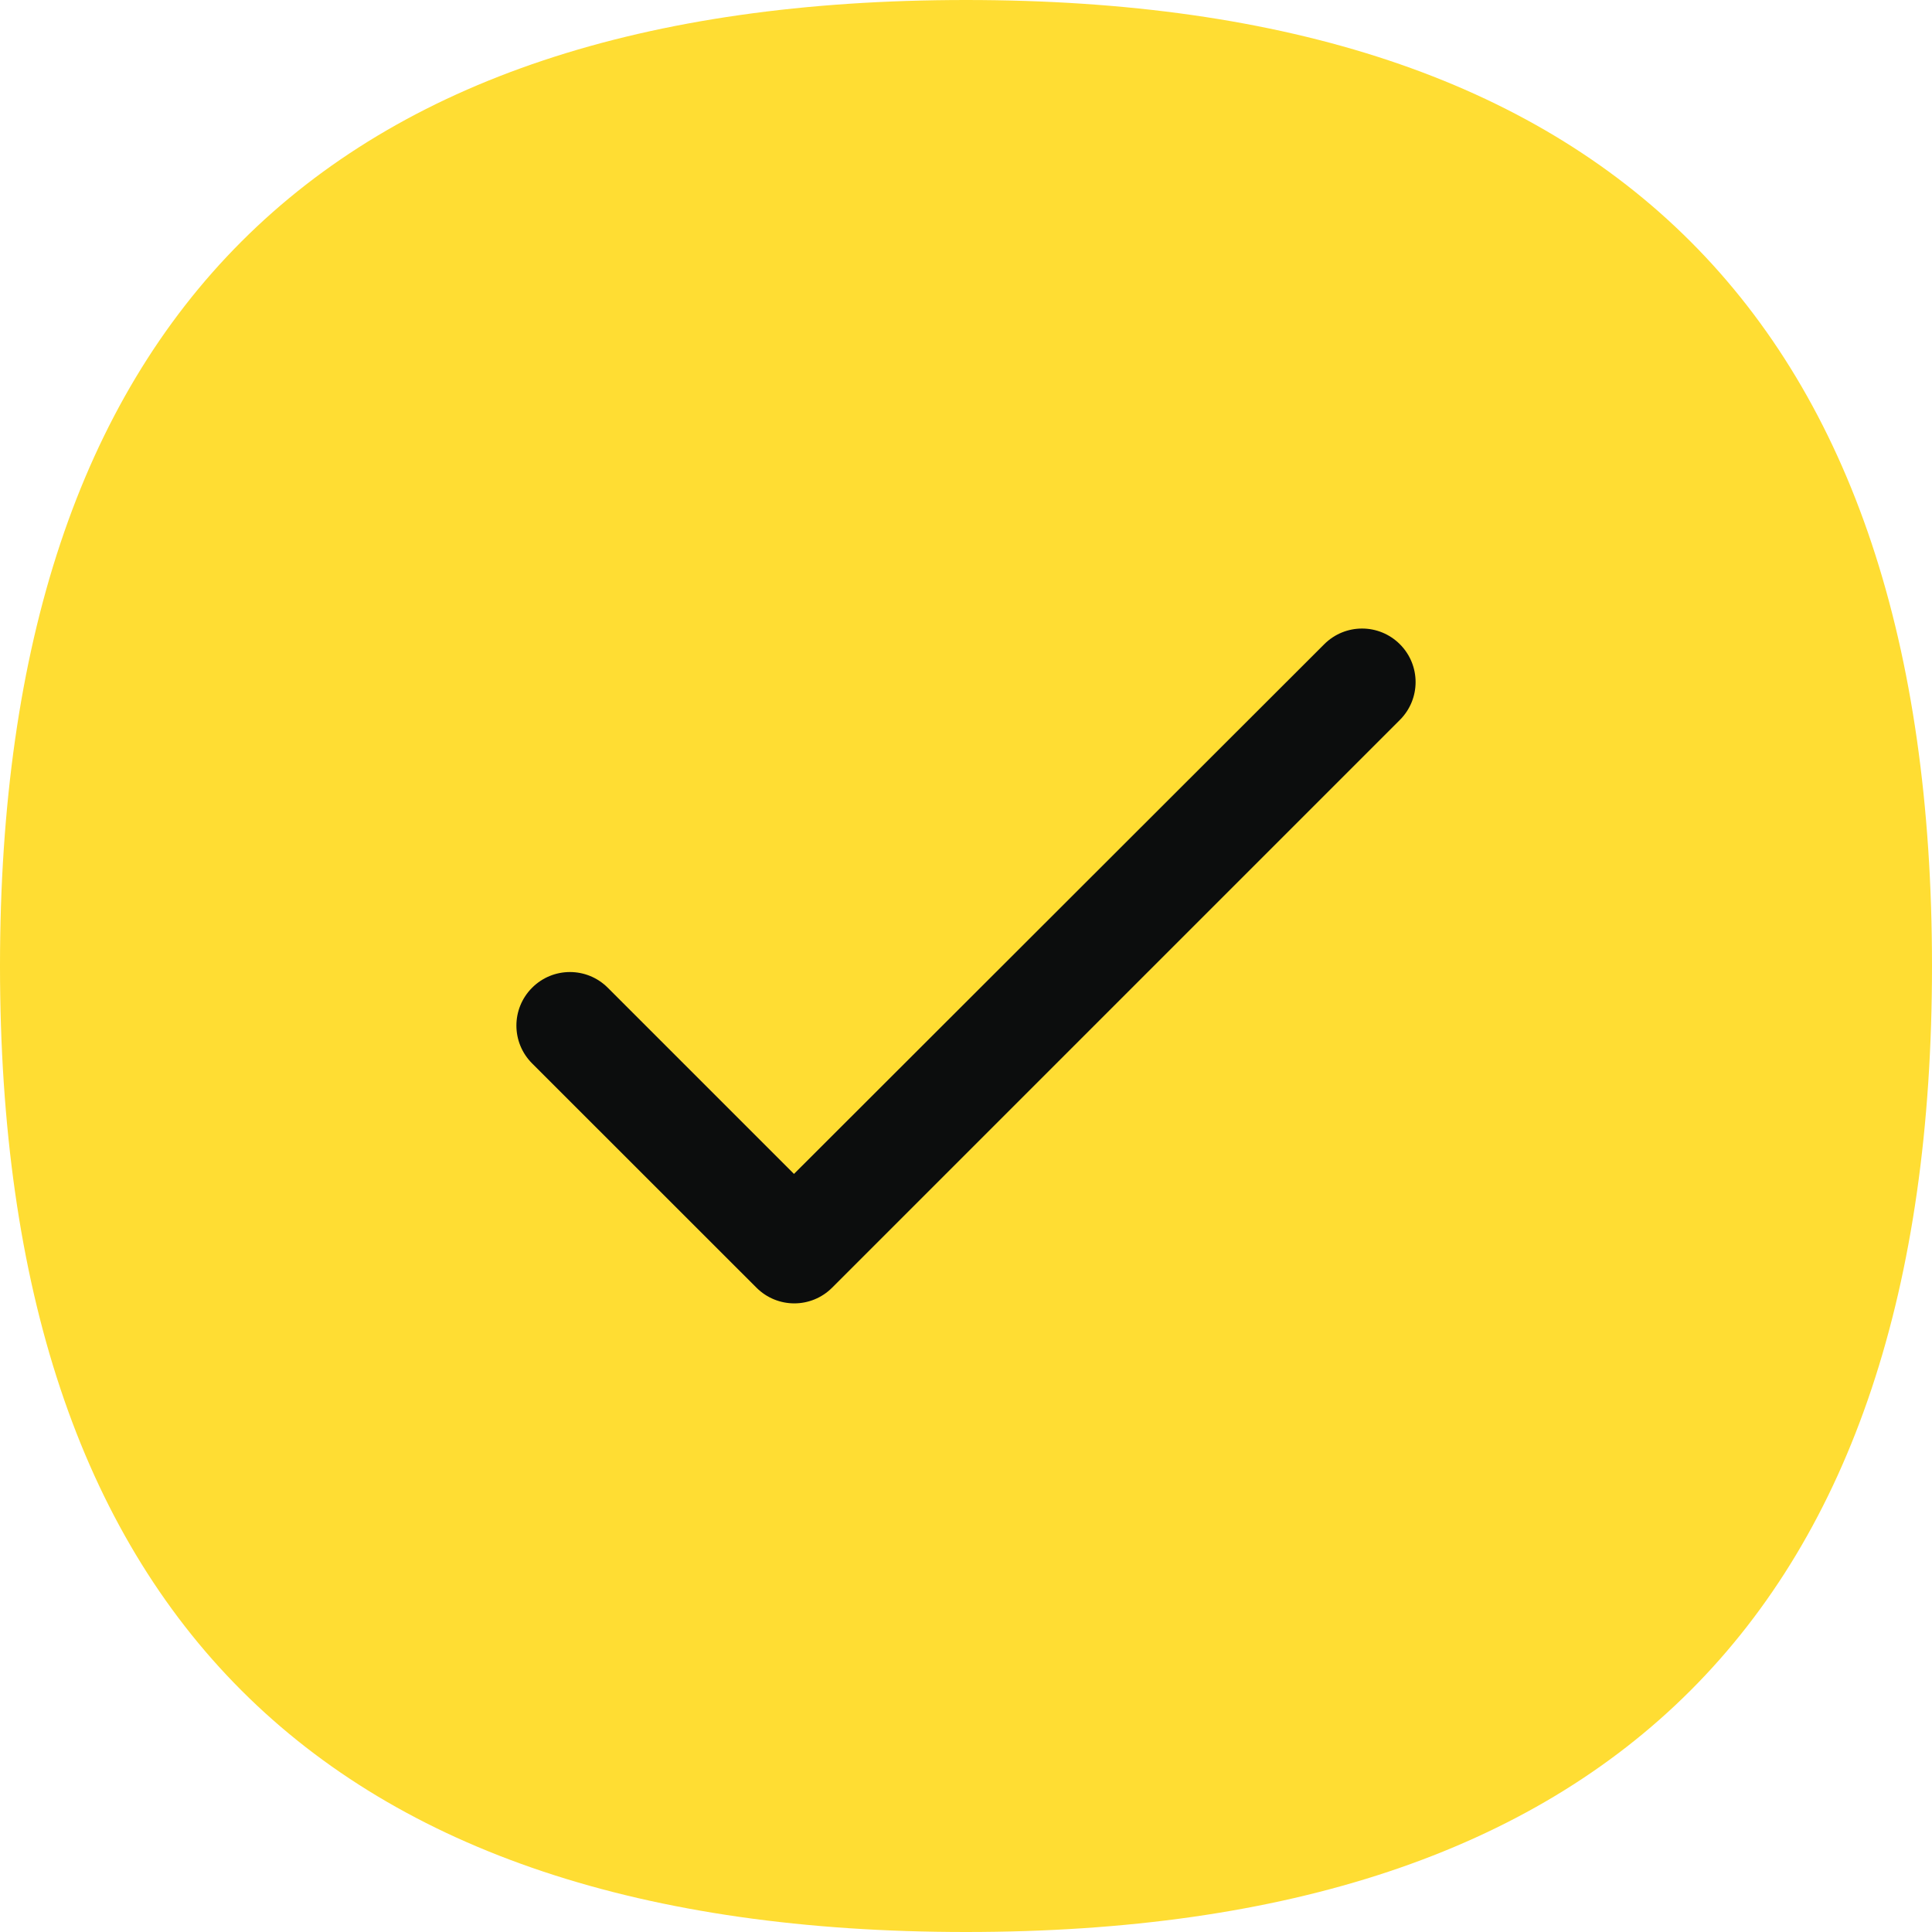
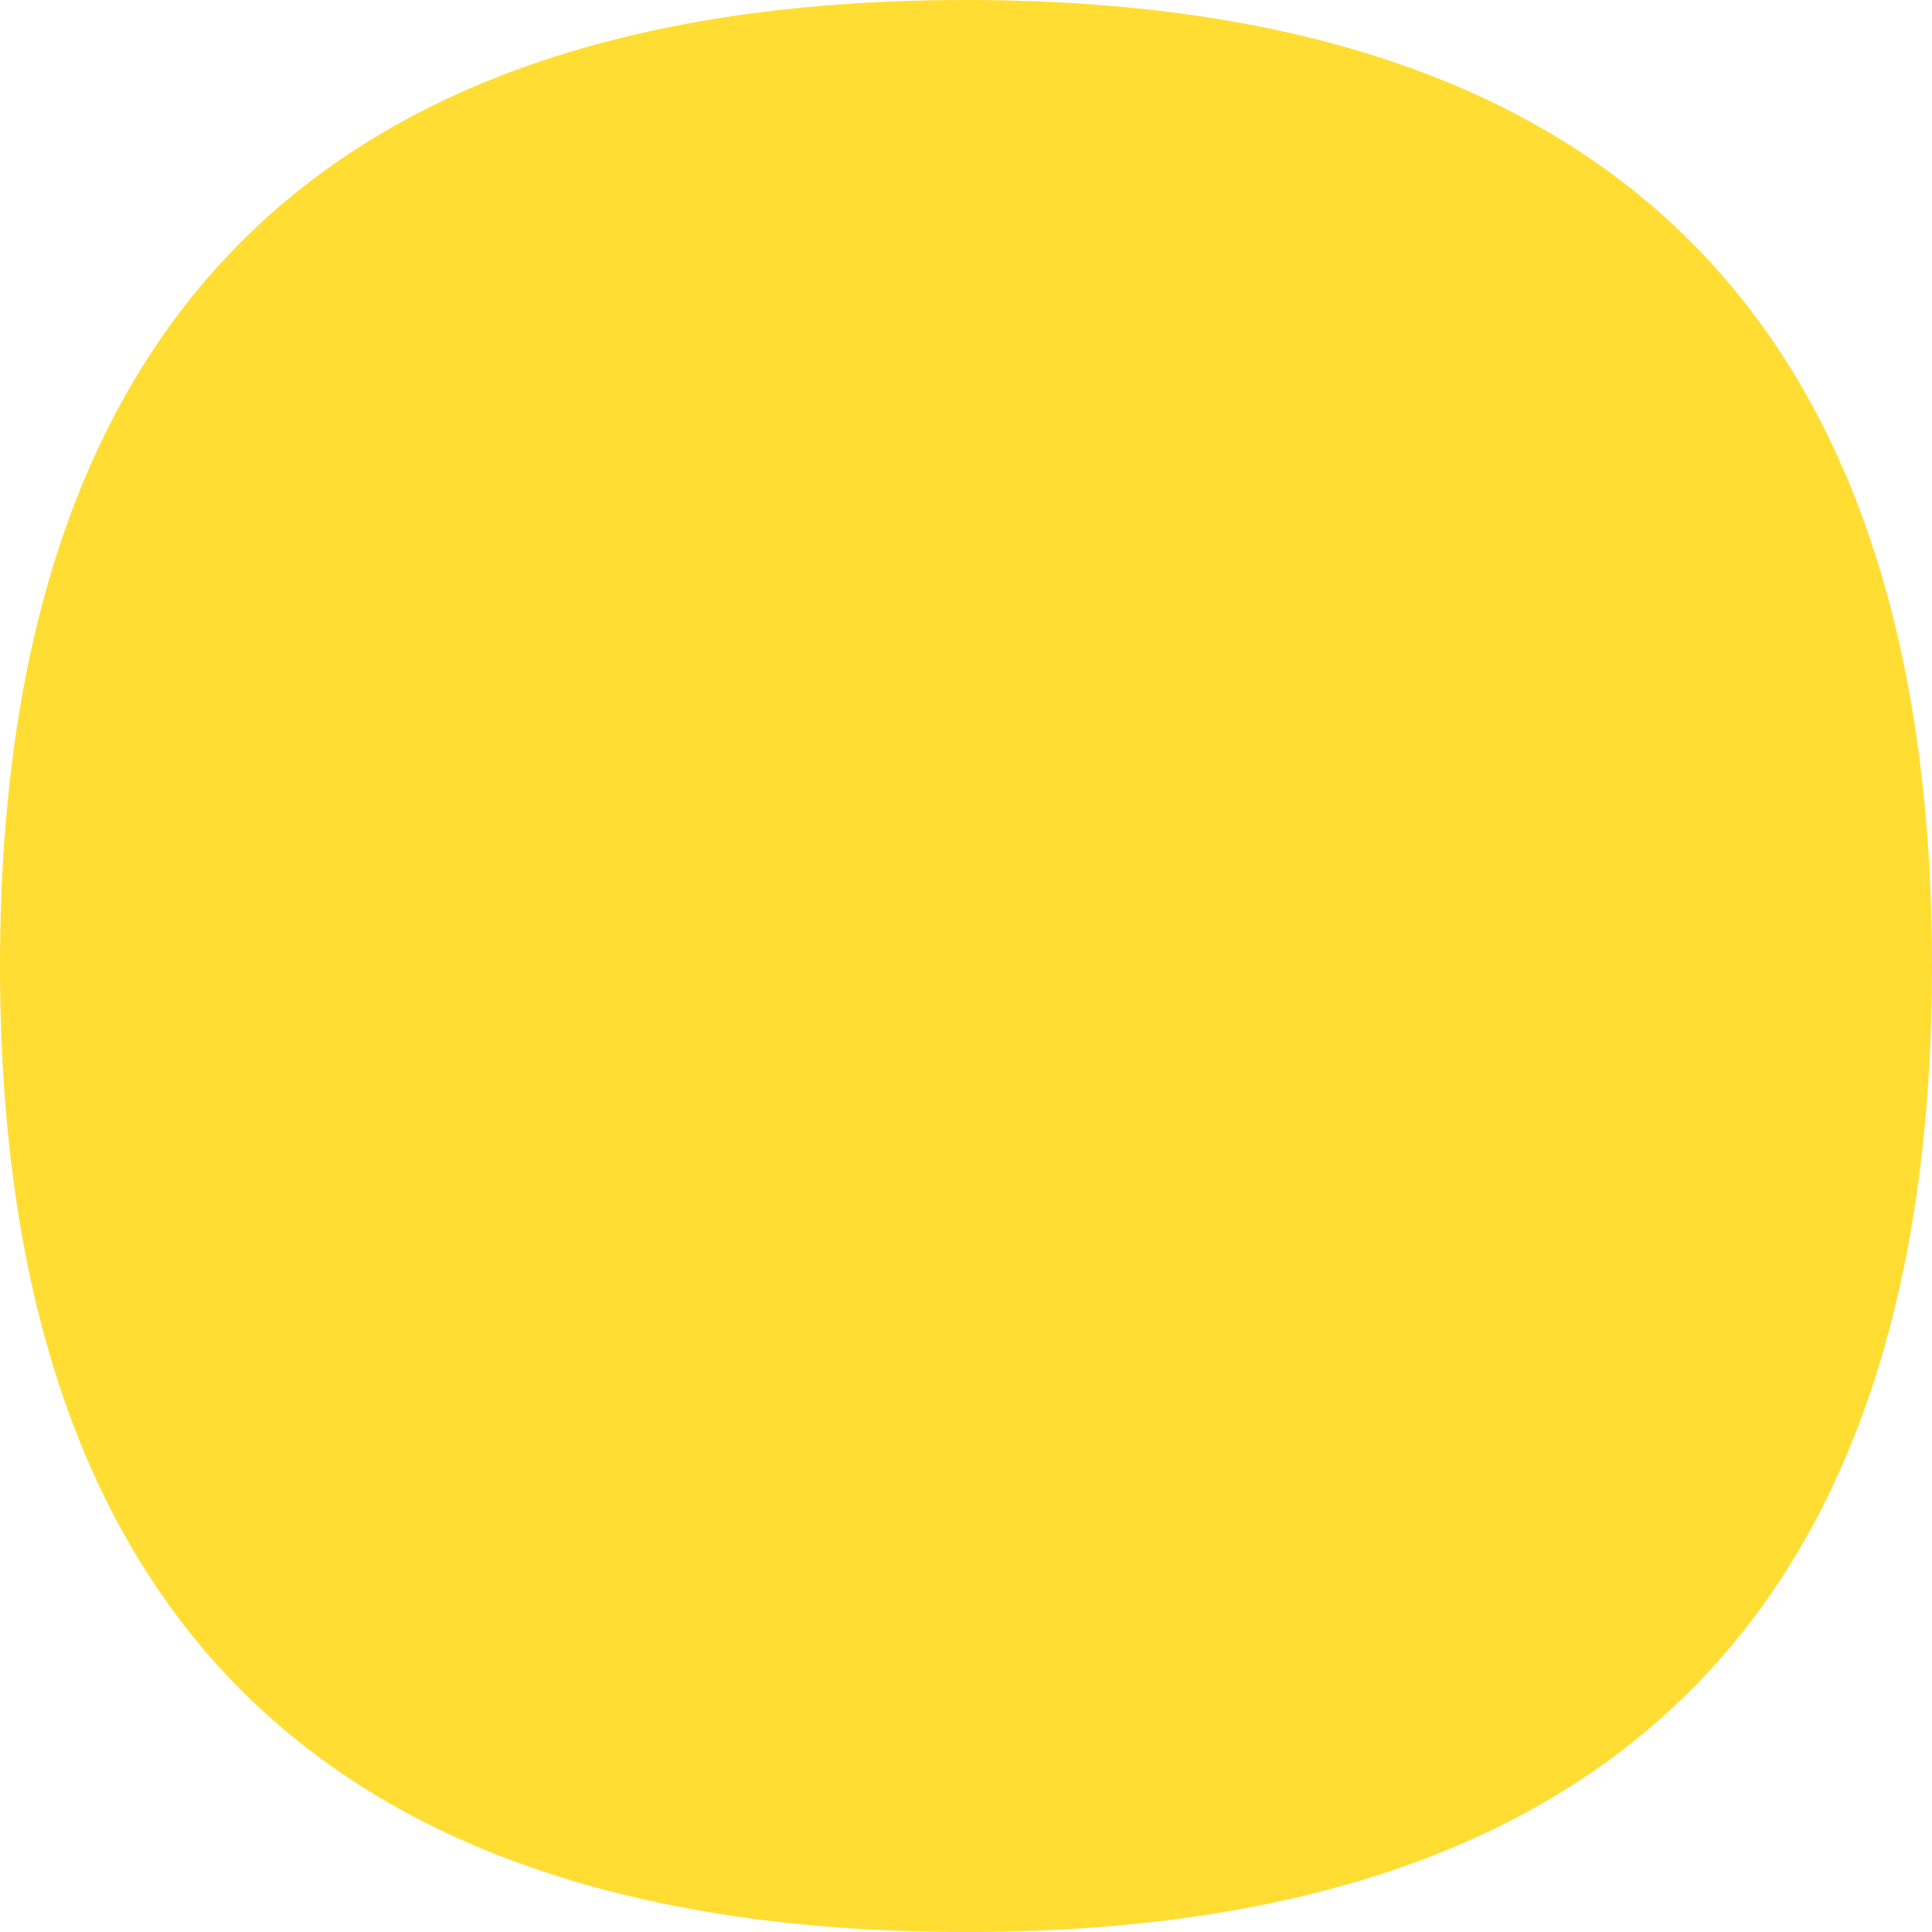
<svg xmlns="http://www.w3.org/2000/svg" width="24" height="24" viewBox="0 0 24 24" fill="none">
  <path d="M24 12C24 20 20 24 12 24C4 24 0 20 0 12C0 4 4 0 12 0C20 0 24 4 24 12Z" fill="#FFDD33" />
-   <path d="M9.863 14.583L7.55 12.27C7.29 12.01 6.87 12.01 6.61 12.27C6.35 12.53 6.35 12.95 6.61 13.21L9.397 15.996C9.657 16.256 10.077 16.256 10.337 15.996L17.39 8.943C17.65 8.683 17.65 8.263 17.39 8.003C17.13 7.743 16.71 7.743 16.45 8.003L9.863 14.583Z" fill="#0C0D0D" />
</svg>